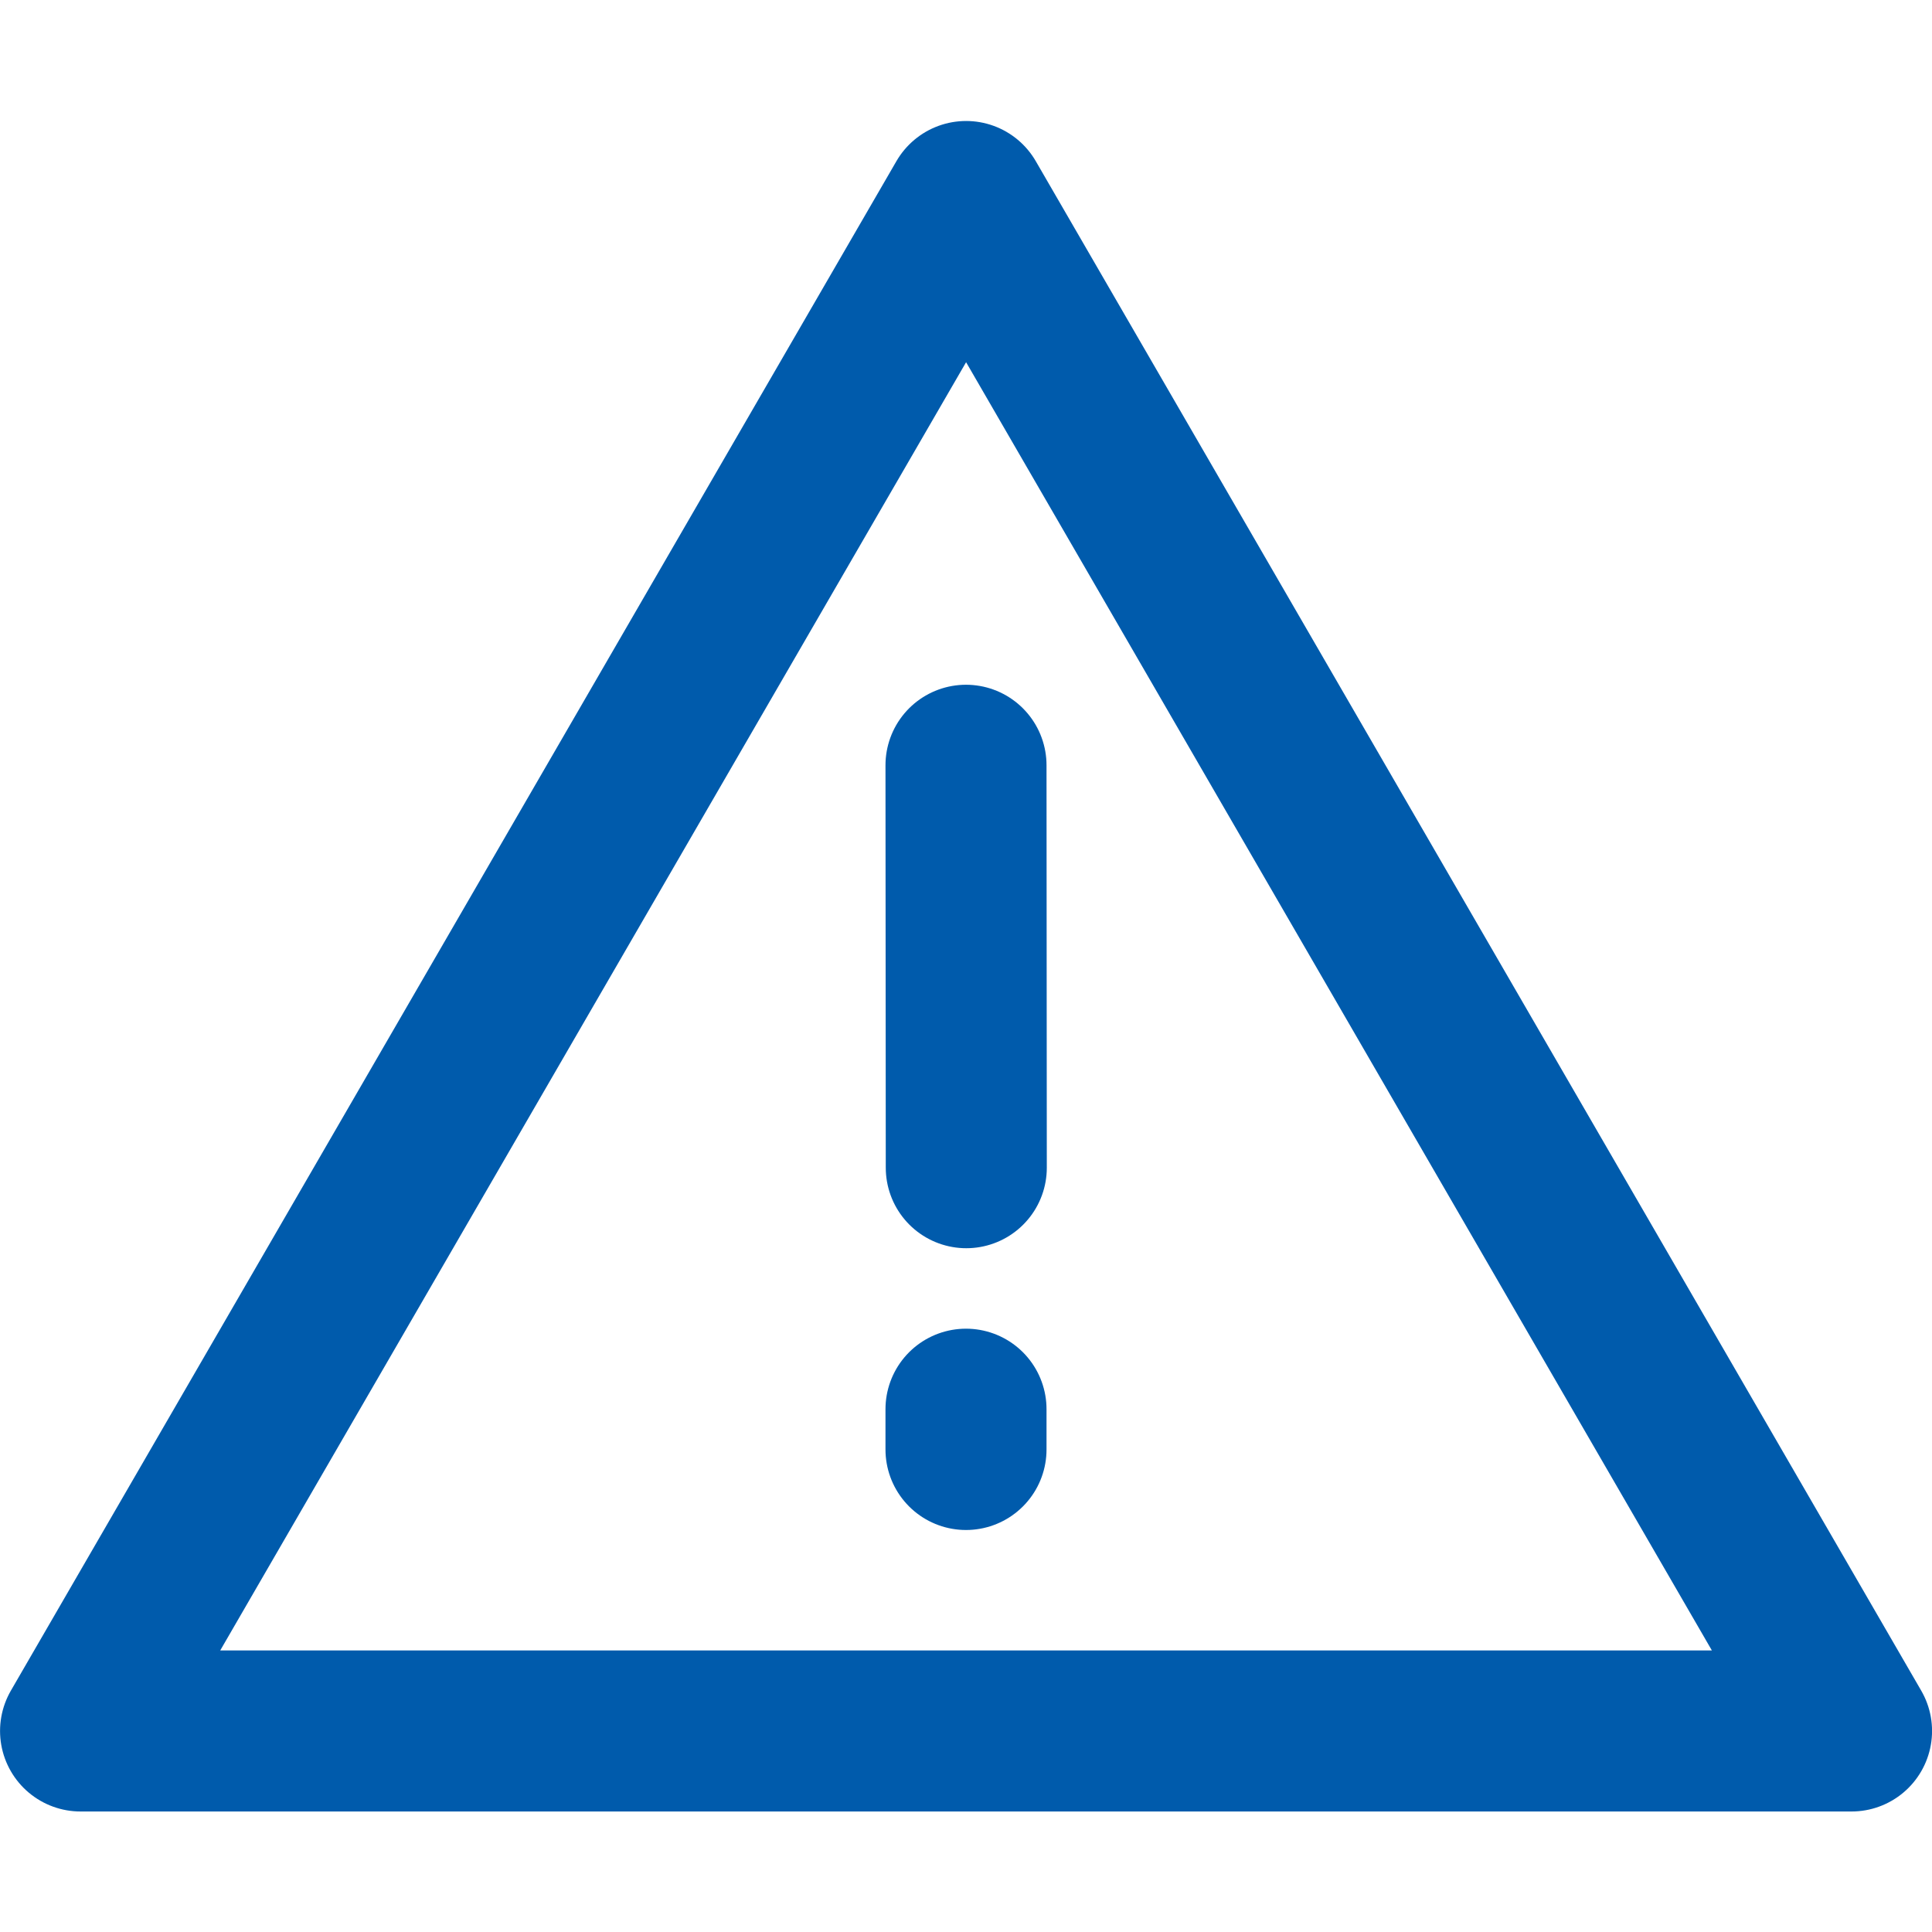
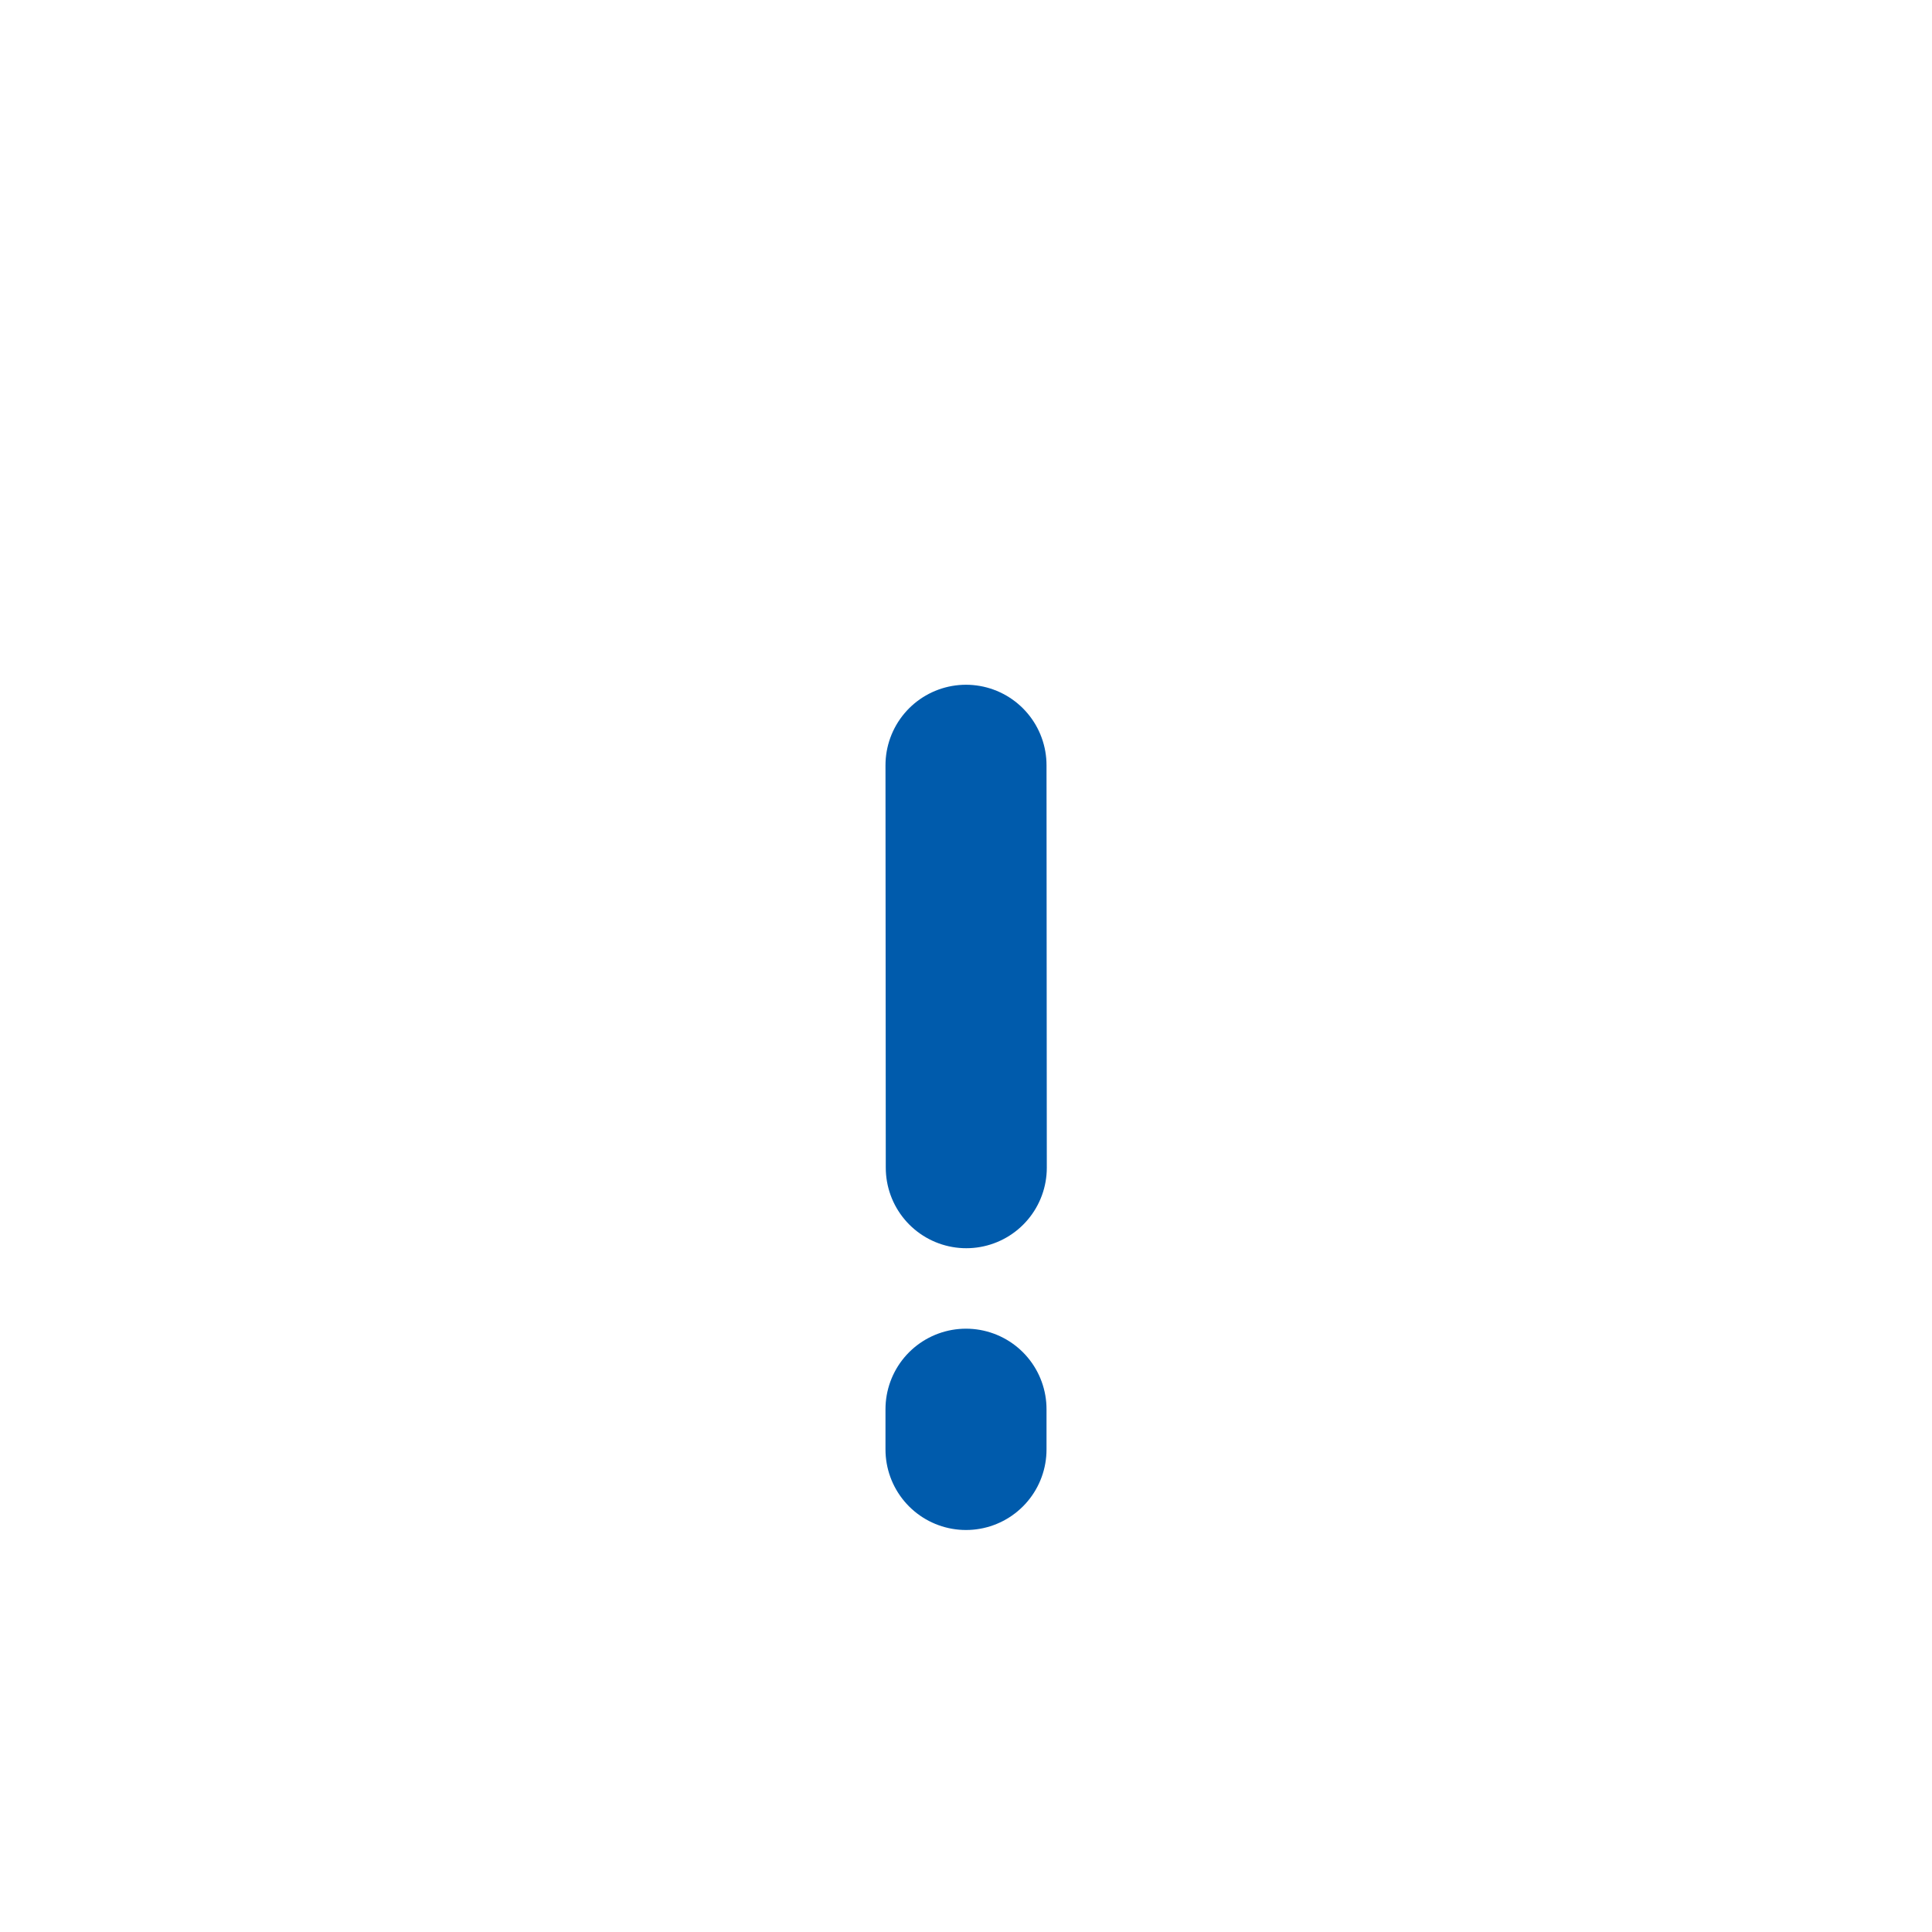
<svg xmlns="http://www.w3.org/2000/svg" width="20" height="20" viewBox="0 0 20 20" fill="none">
-   <path d="M10.001 2.086L0.834 17.919H19.167L10.001 2.086Z" stroke="#005BAC" stroke-width="1.667" stroke-linejoin="round" />
  <path d="M10 14.588V15.005M10 7.922L10.003 12.088" stroke="#005BAC" stroke-width="1.667" stroke-linecap="round" />
</svg>